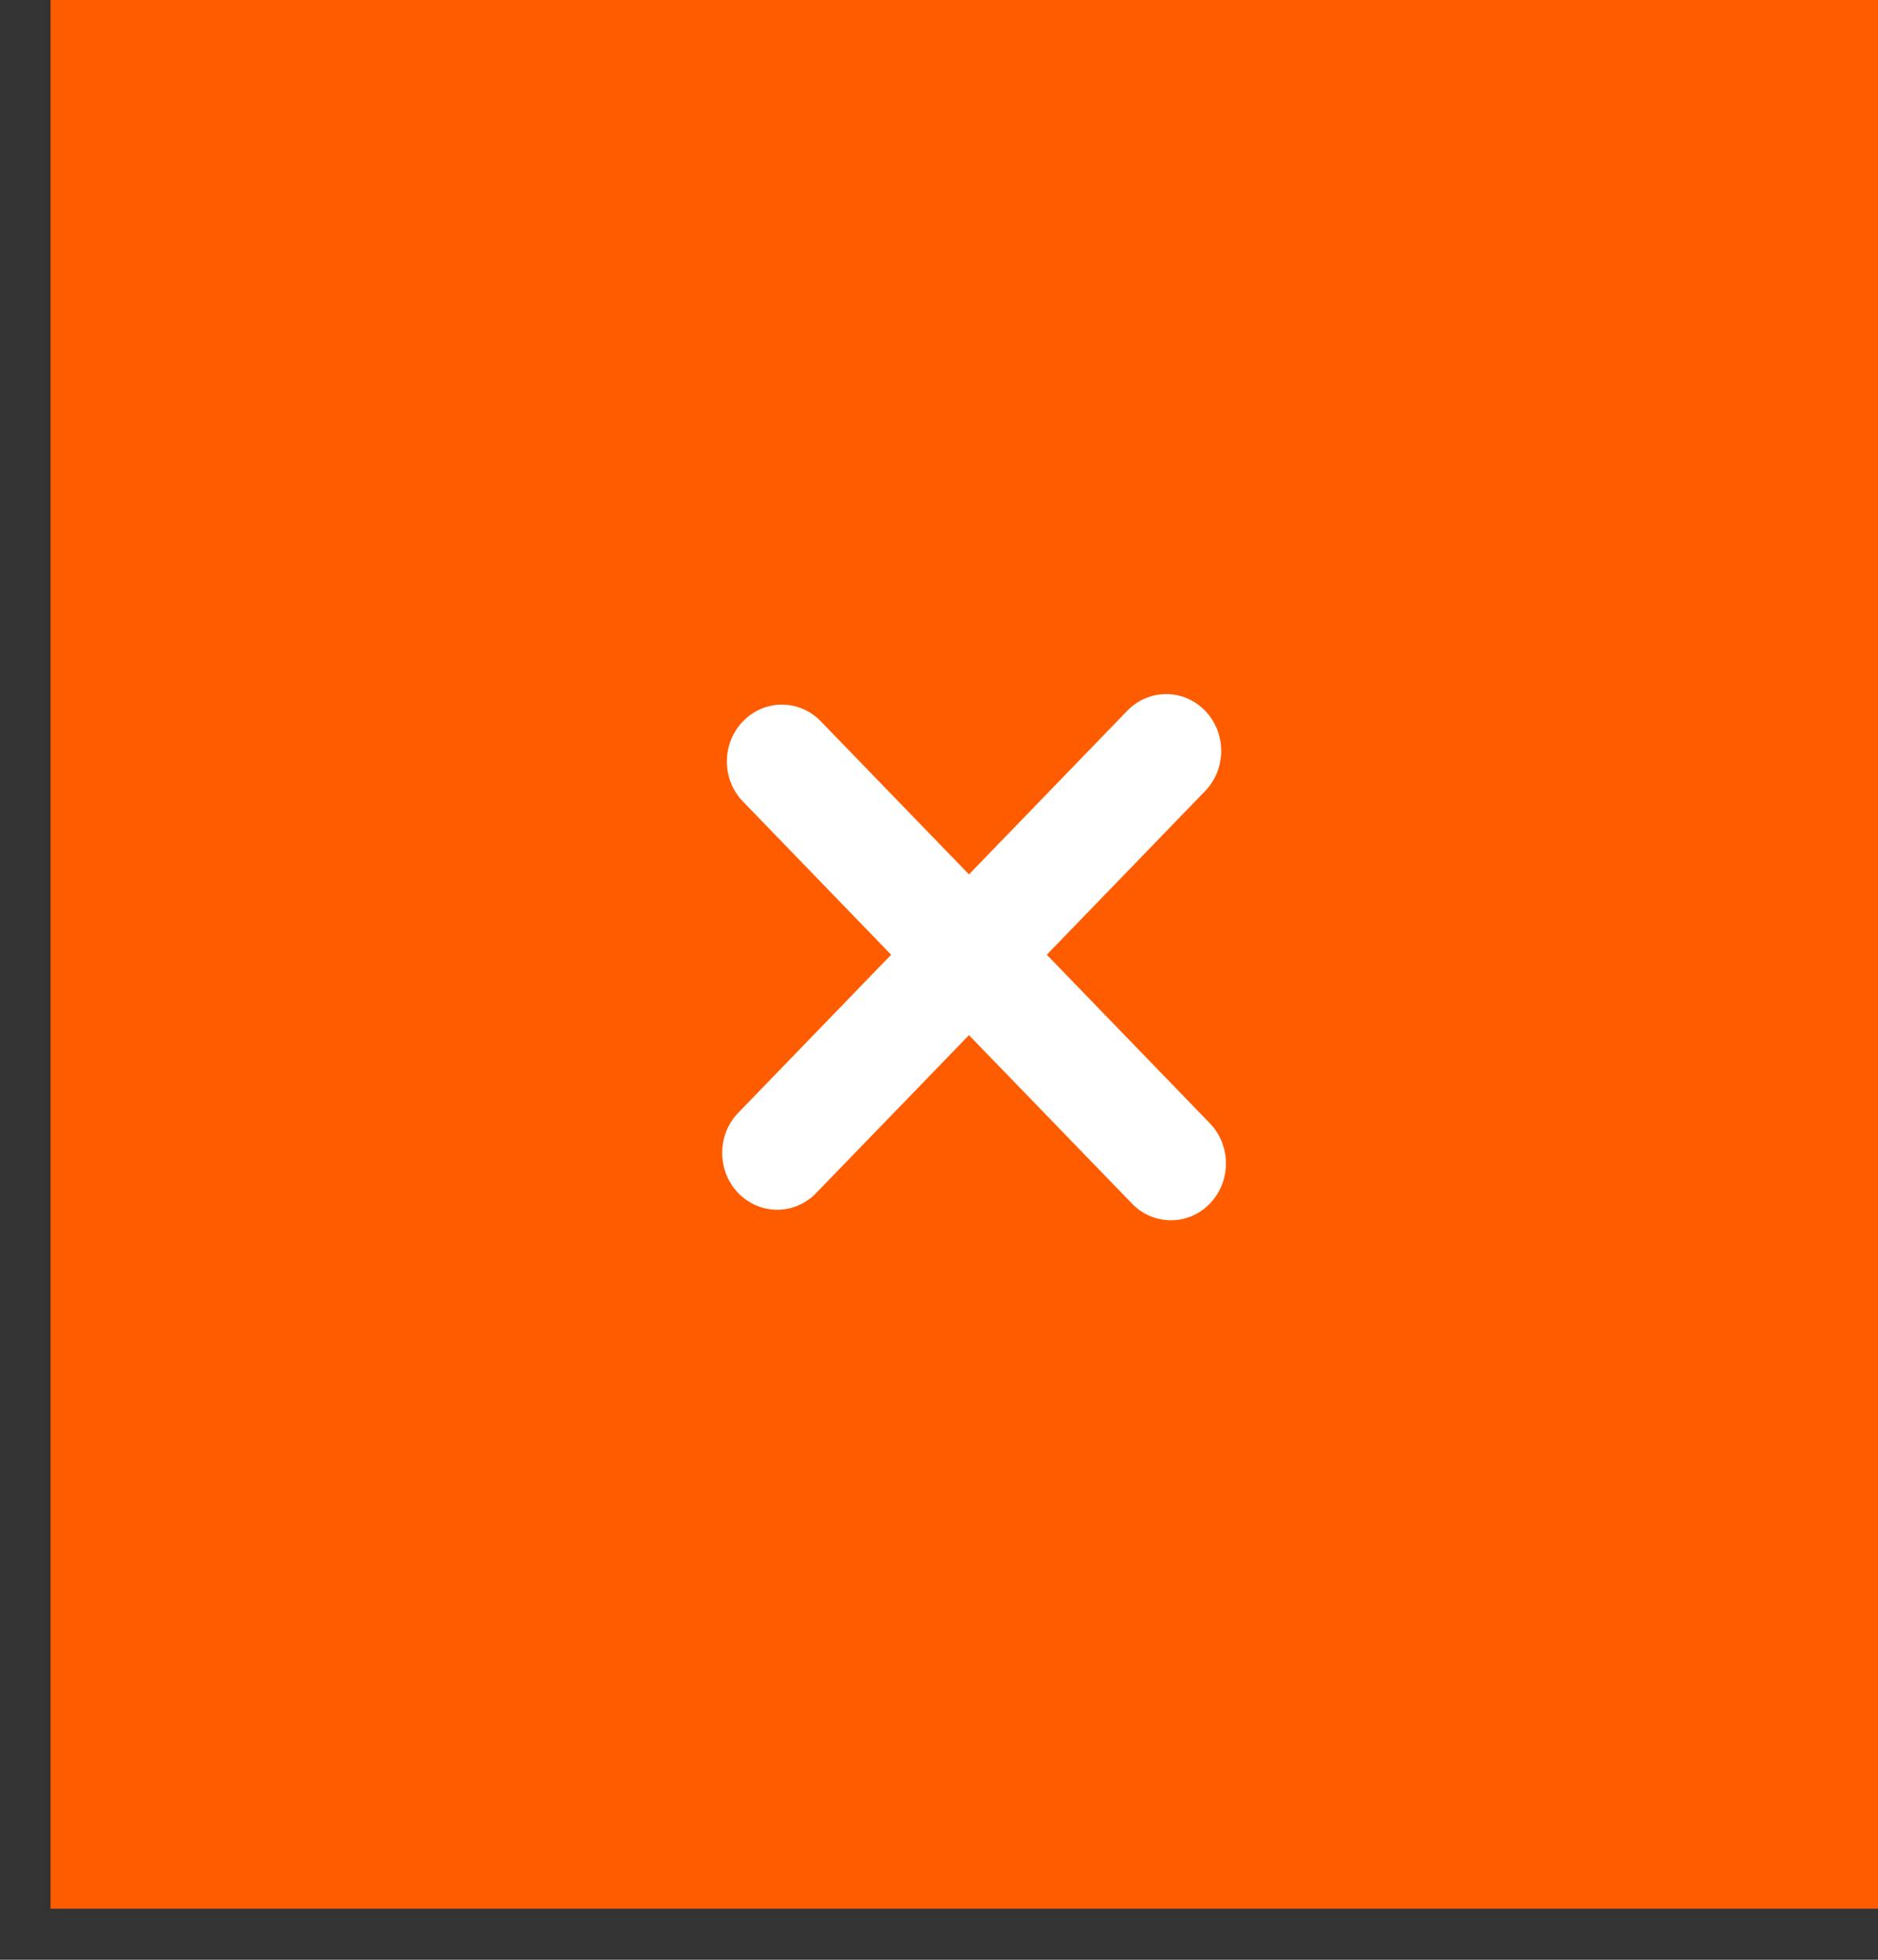
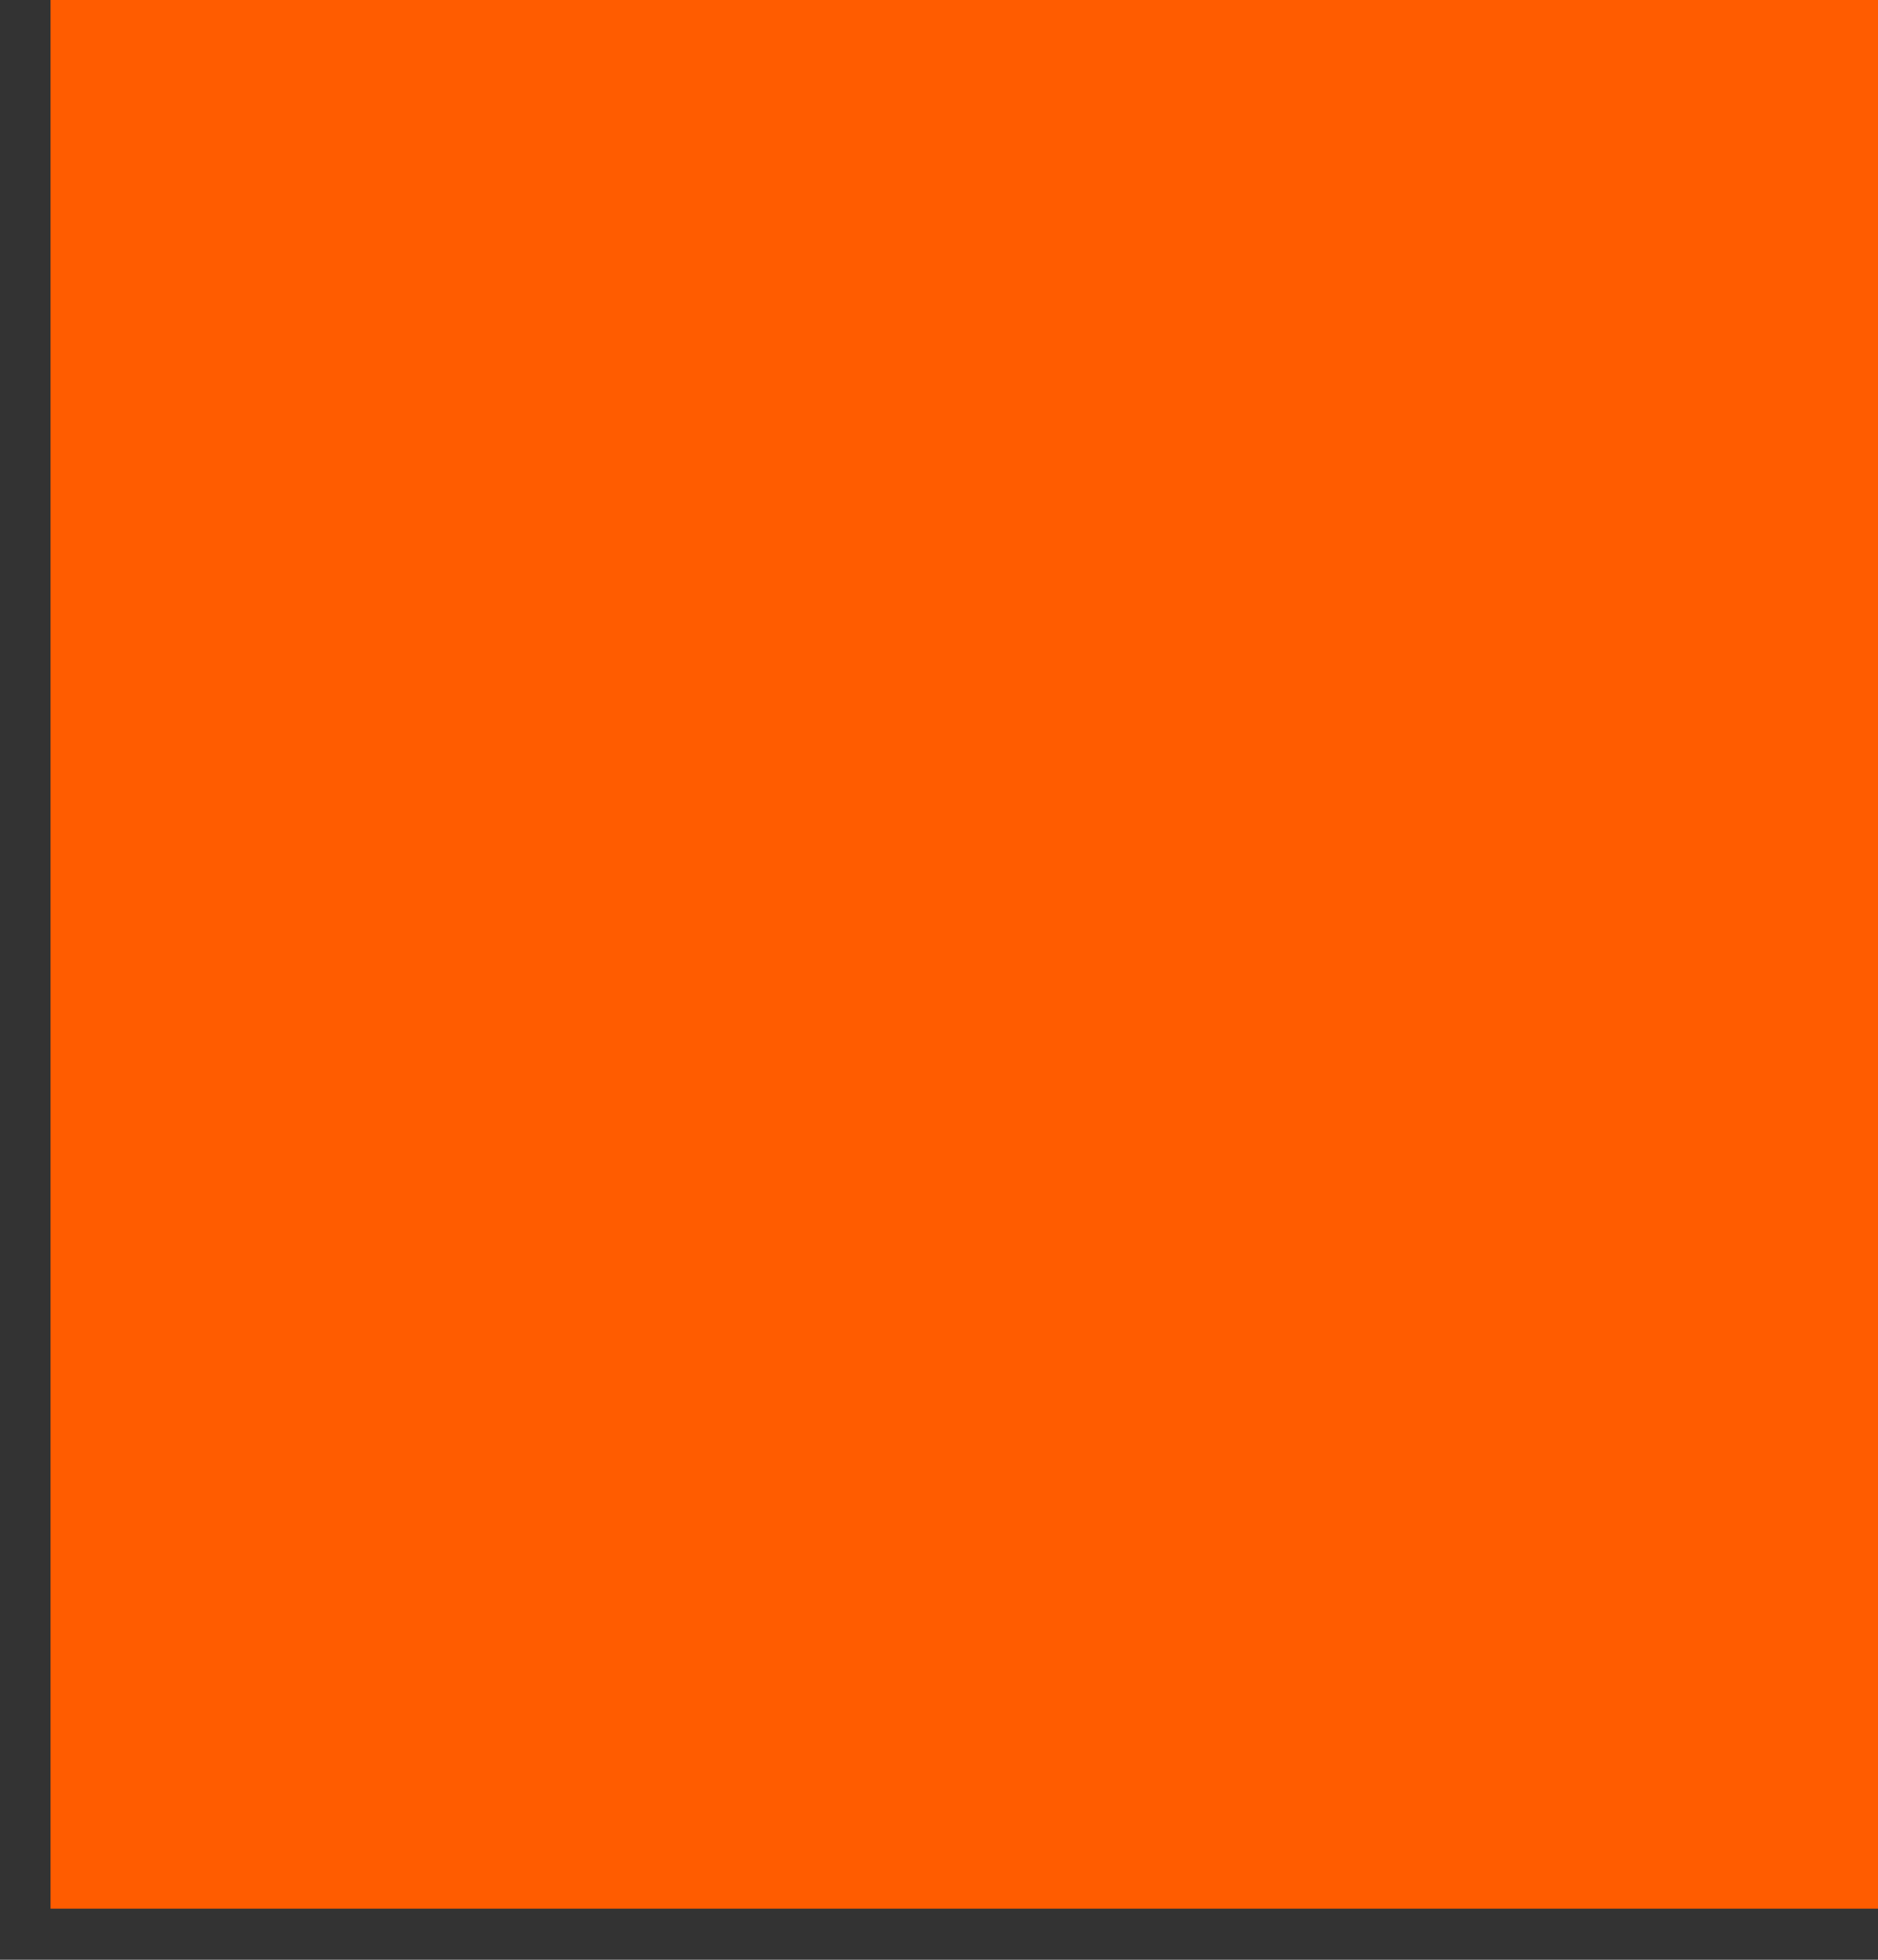
<svg xmlns="http://www.w3.org/2000/svg" width="23" height="24" viewBox="0 0 23 24" fill="none">
  <rect x="0" y="0" width="23" height="24" fill="#333333" stroke="none" />
  <rect x="0.619" width="22.621" height="23.374" fill="#FF5C00" />
-   <path fill-rule="evenodd" clip-rule="evenodd" d="M14.759 8.704C14.496 8.432 14.069 8.432 13.806 8.704L11.867 10.708L10.052 8.833C9.789 8.561 9.363 8.561 9.1 8.833C8.836 9.105 8.836 9.546 9.1 9.817L10.914 11.692L9.042 13.627C8.779 13.898 8.779 14.339 9.042 14.611C9.305 14.883 9.732 14.883 9.995 14.611L11.867 12.677L13.864 14.74C14.127 15.012 14.554 15.012 14.817 14.74C15.08 14.469 15.08 14.028 14.817 13.756L12.82 11.692L14.759 9.688C15.022 9.416 15.022 8.975 14.759 8.704Z" fill="white" />
</svg>